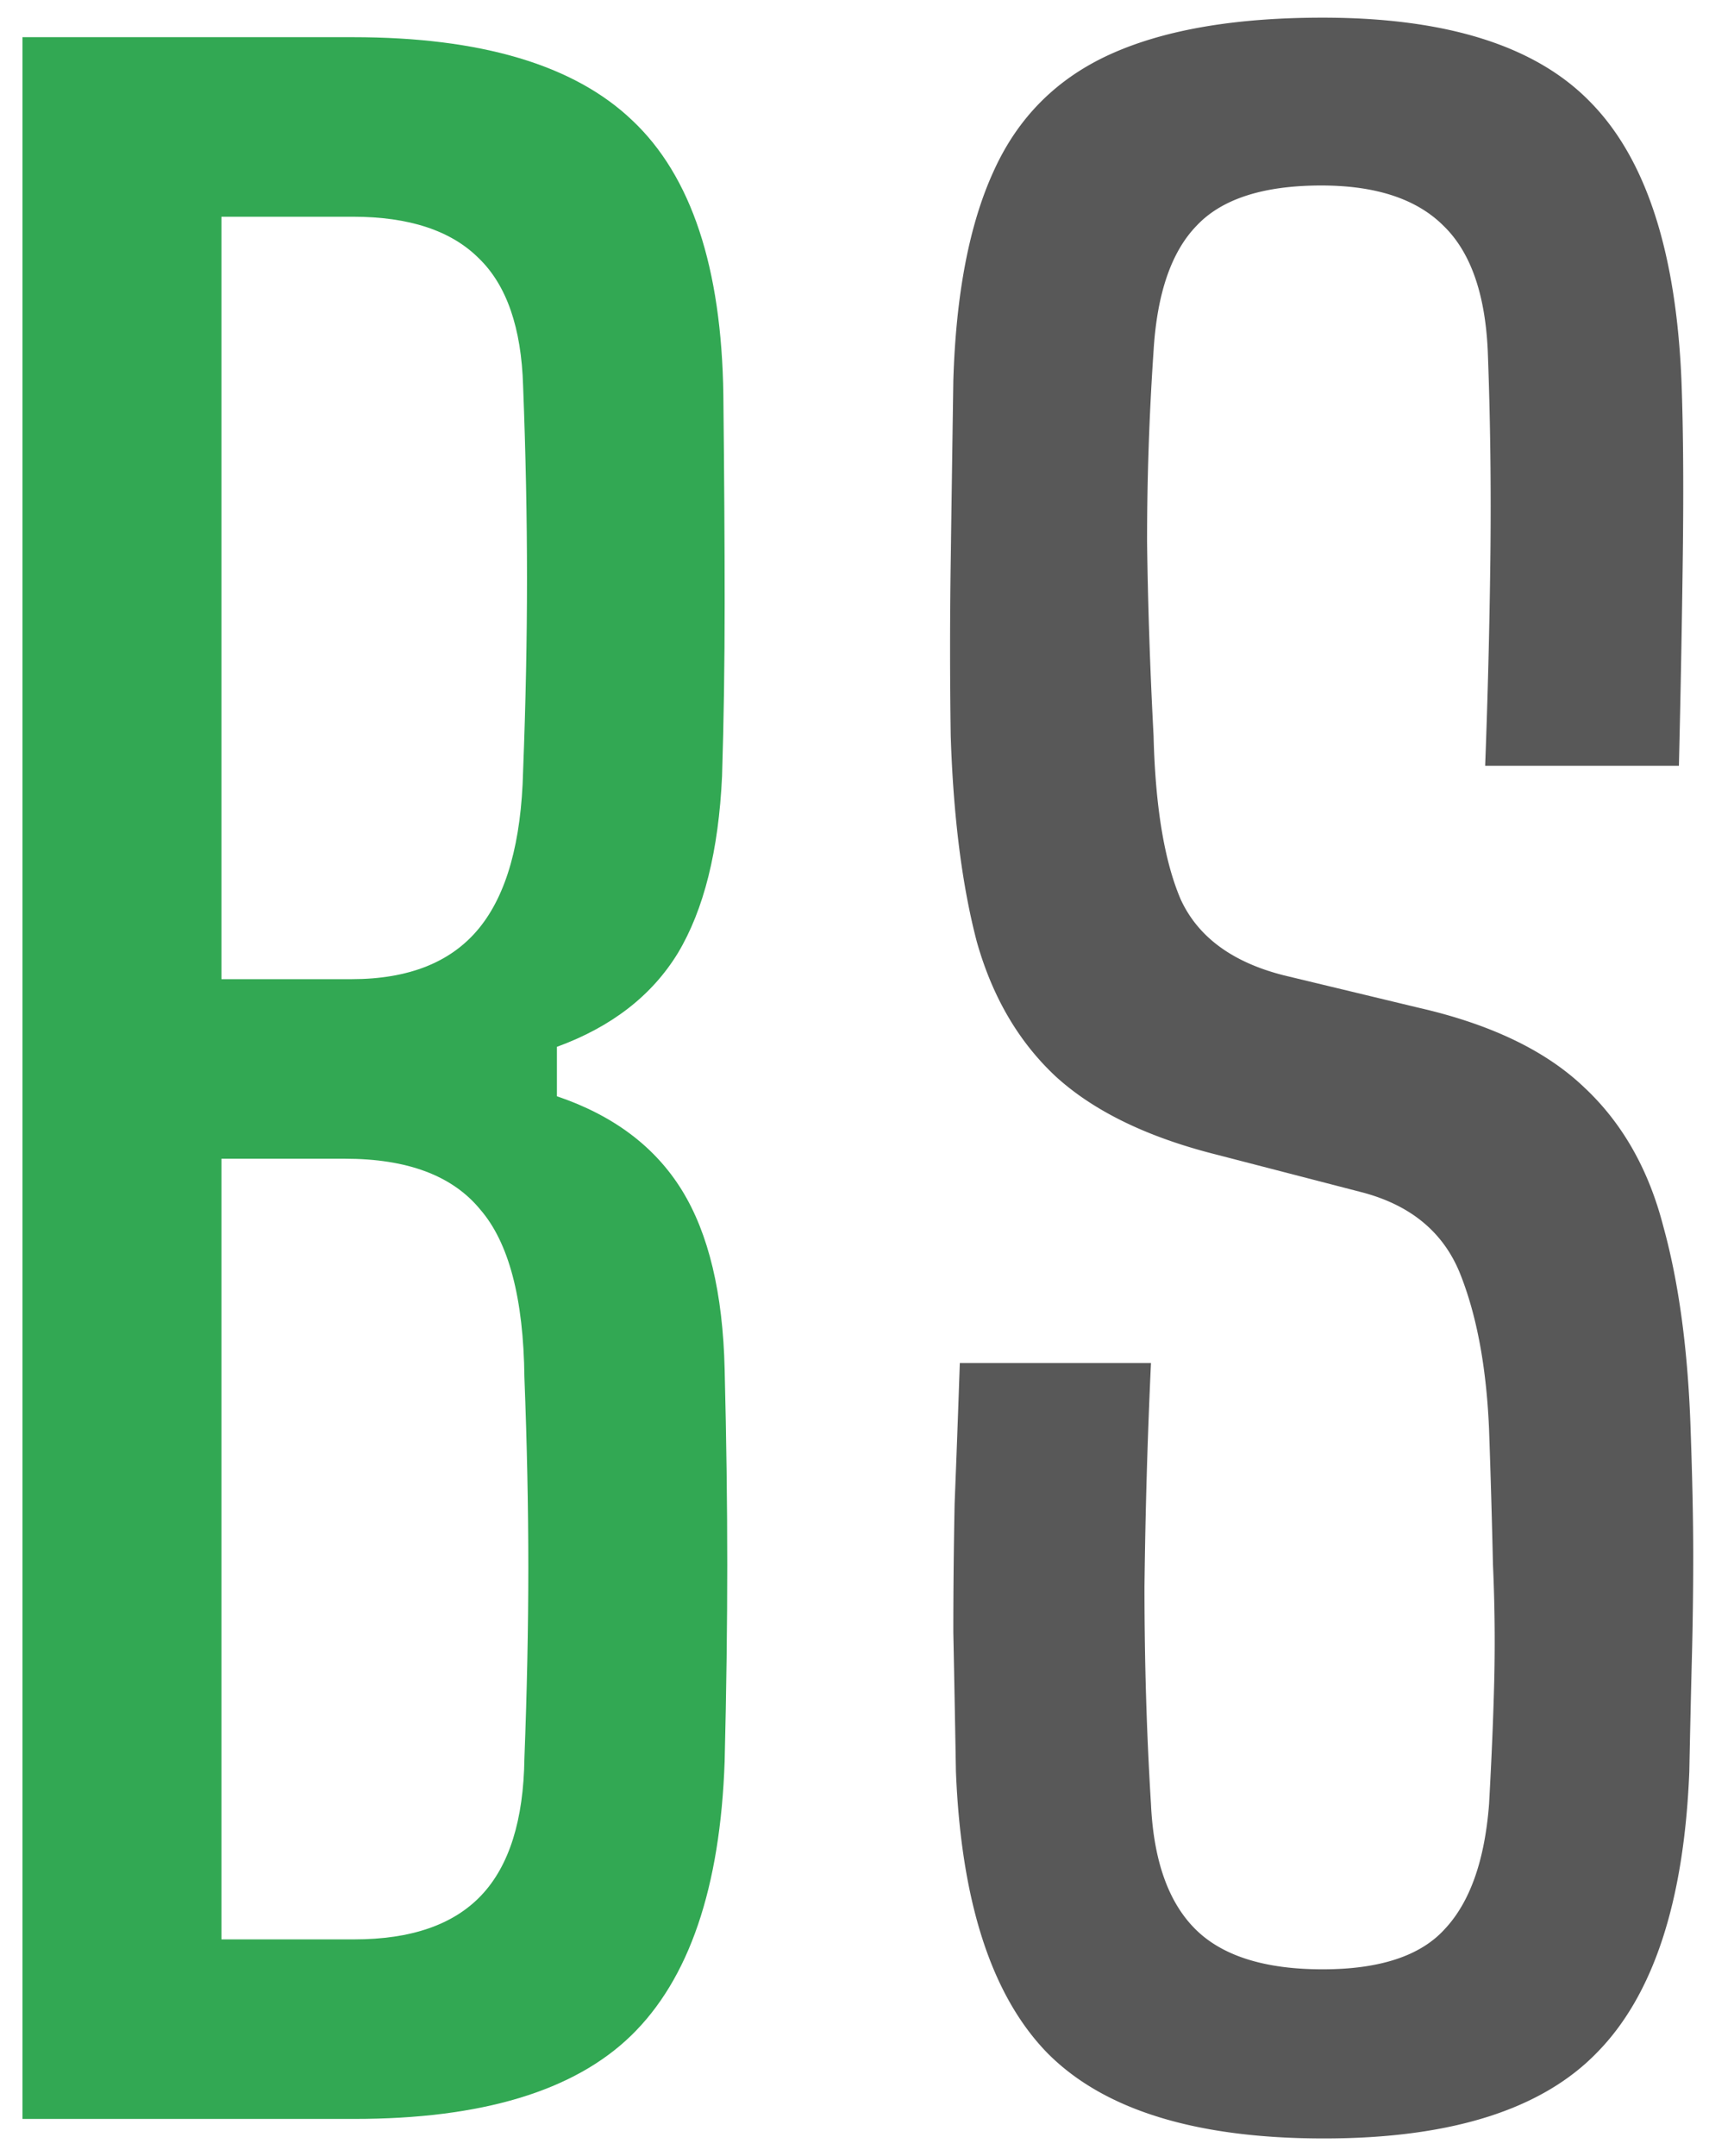
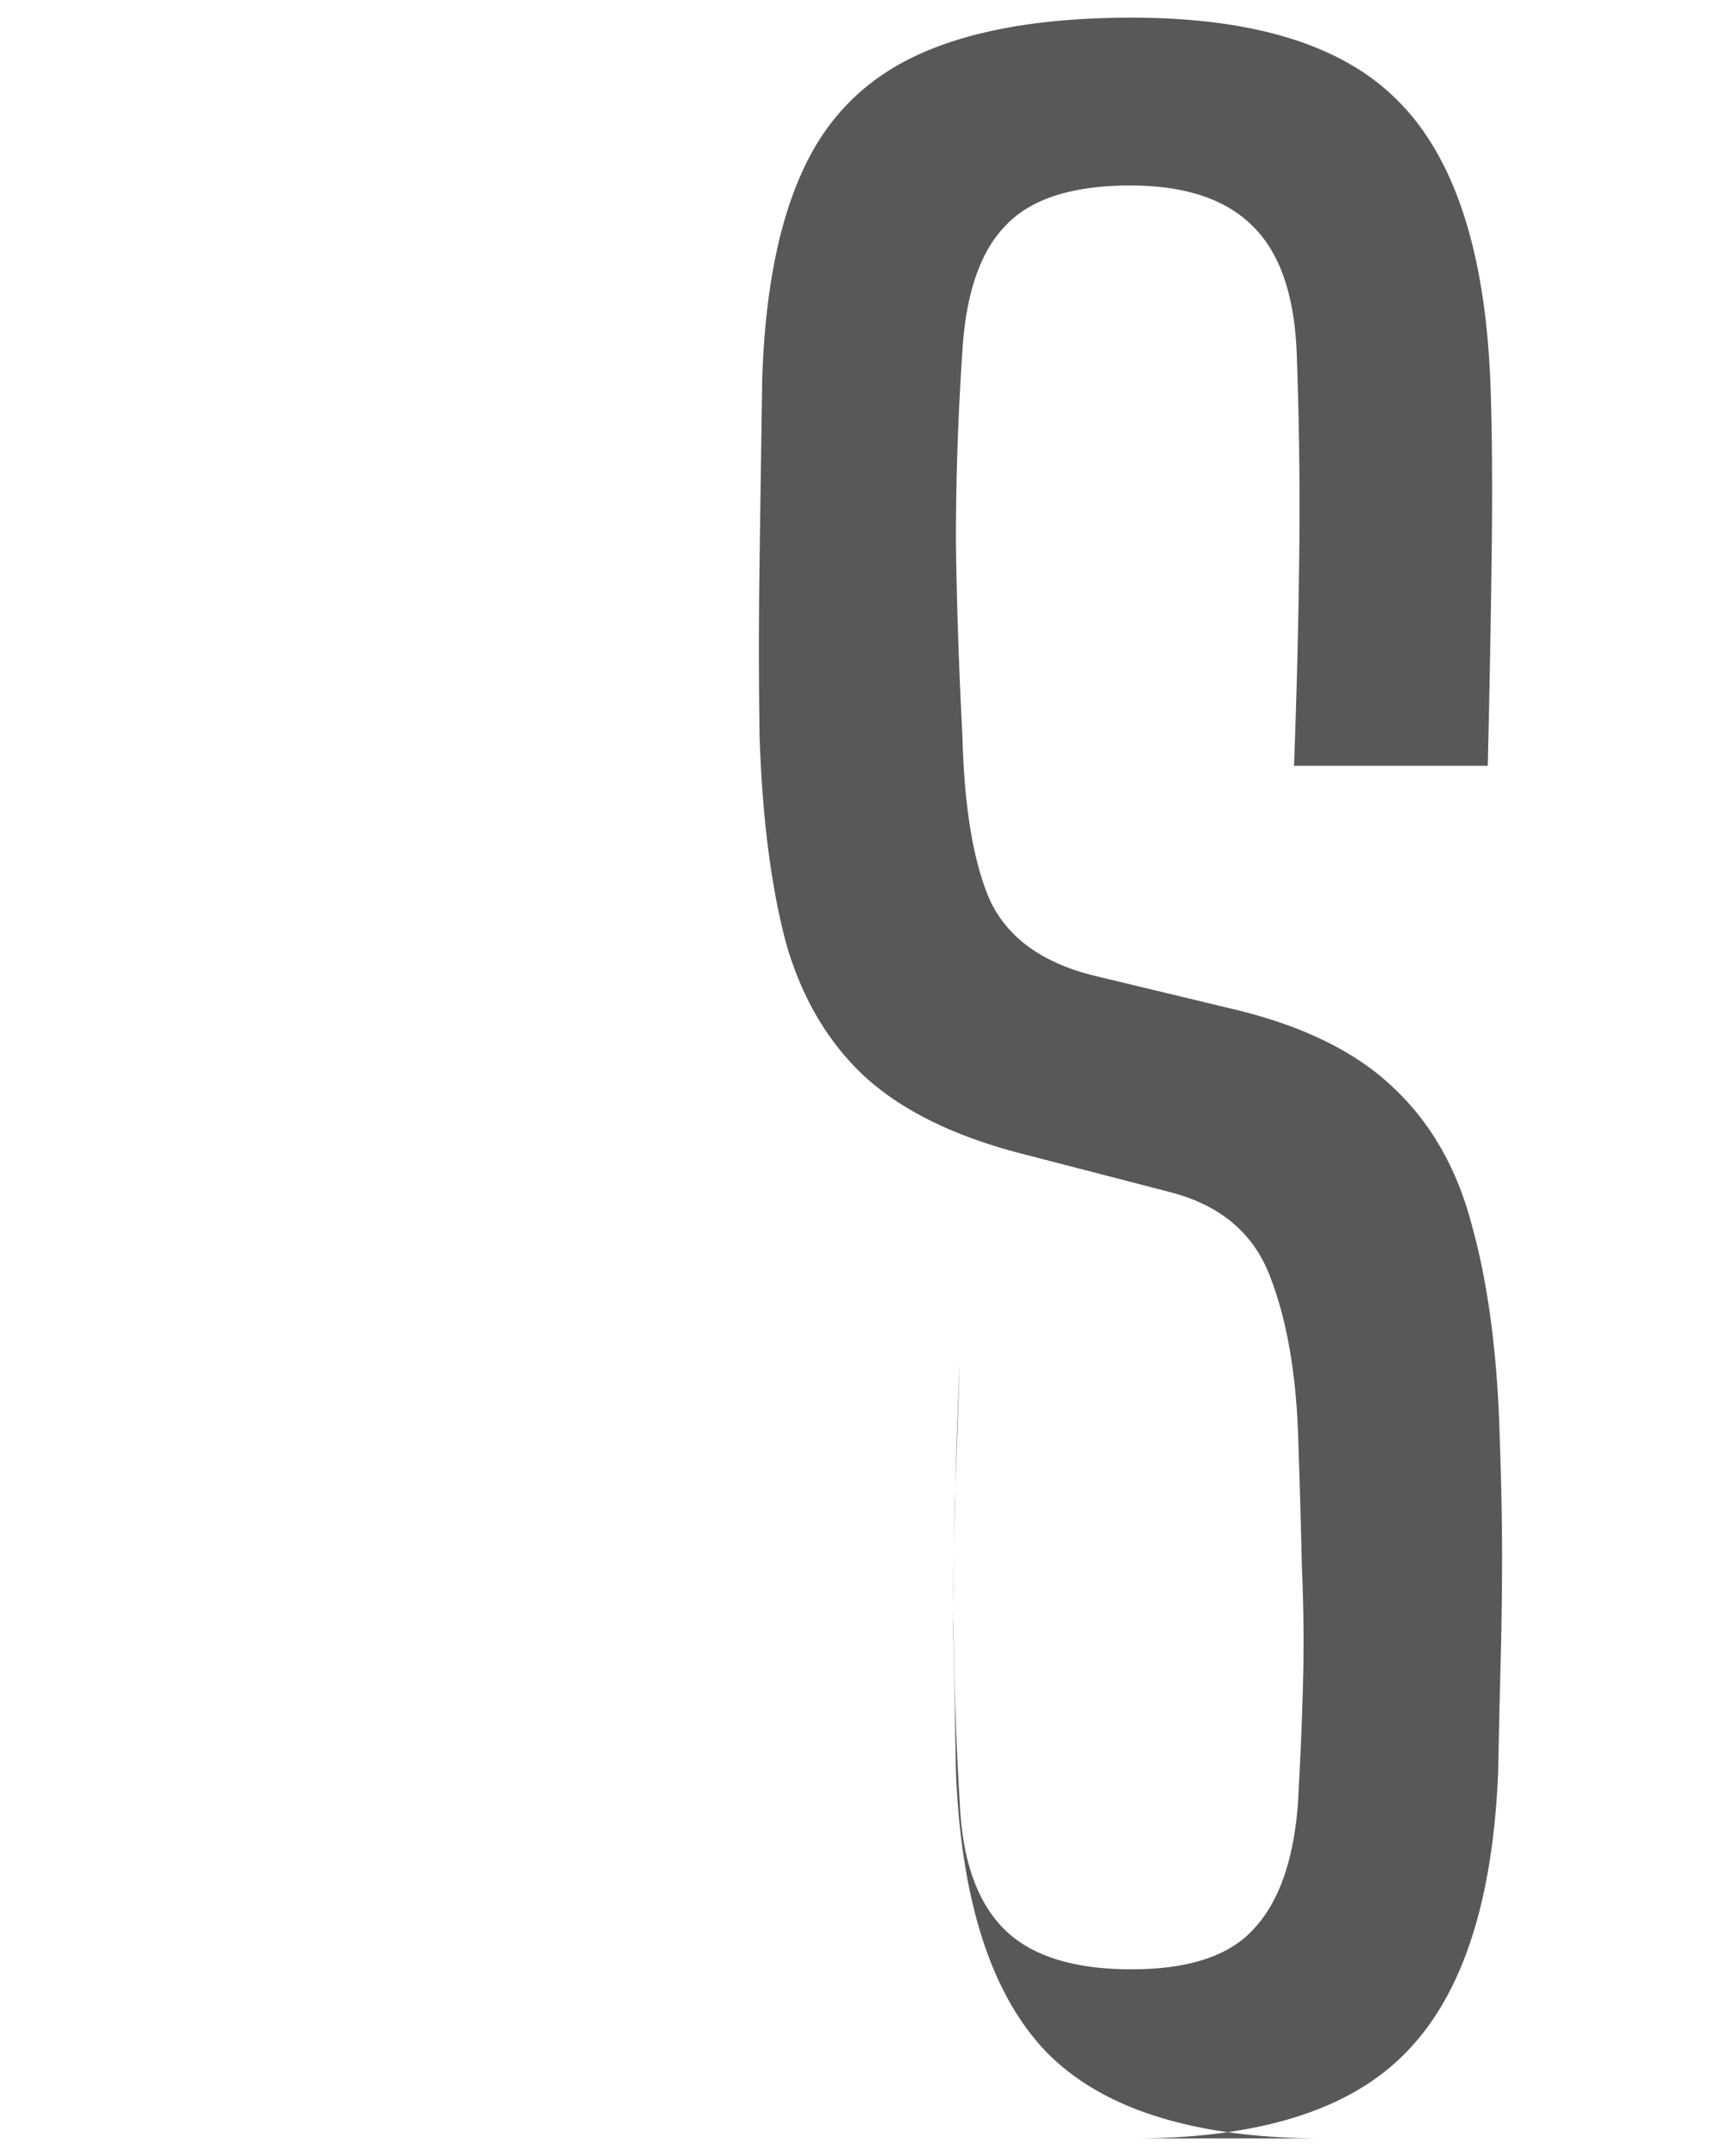
<svg xmlns="http://www.w3.org/2000/svg" width="46" height="58" fill="none">
-   <path d="M.605 57V1h8.89c3.453 0 5.962.747 7.525 2.24 1.587 1.493 2.403 3.955 2.45 7.385.023 2.123.035 3.99.035 5.6 0 1.61-.023 3.162-.07 4.655-.093 2.007-.49 3.593-1.19 4.76-.7 1.143-1.785 1.983-3.255 2.52v1.33c1.517.513 2.637 1.353 3.36 2.52.723 1.167 1.108 2.777 1.155 4.83.047 1.89.07 3.64.07 5.25 0 1.61-.023 3.372-.07 5.285-.117 3.407-.957 5.868-2.52 7.385C15.445 56.253 12.96 57 9.53 57H.605Zm5.355-4.83h3.57c1.54 0 2.683-.397 3.43-1.19.747-.793 1.132-2.018 1.155-3.675.07-1.82.105-3.535.105-5.145 0-1.61-.035-3.313-.105-5.11-.023-2.123-.42-3.628-1.19-4.515-.747-.91-1.96-1.365-3.64-1.365H5.96v21Zm0-25.83h3.5c1.54 0 2.683-.455 3.43-1.365.747-.91 1.143-2.322 1.19-4.235.07-1.82.105-3.547.105-5.18 0-1.633-.035-3.36-.105-5.18-.047-1.563-.443-2.707-1.19-3.43-.747-.747-1.878-1.12-3.395-1.12H5.96v20.51Z" fill="#32A853" />
-   <path d="M35.635 57.525c-3.453 0-5.938-.77-7.455-2.31-1.493-1.54-2.31-4.06-2.45-7.56-.023-1.353-.047-2.602-.07-3.745 0-1.167.012-2.322.035-3.465.047-1.167.093-2.427.14-3.78h5.145a172.805 172.805 0 0 0-.175 6.02c0 2.007.058 3.955.175 5.845.07 1.517.467 2.637 1.19 3.36.723.723 1.867 1.085 3.43 1.085 1.54 0 2.637-.362 3.29-1.085.677-.723 1.073-1.843 1.19-3.36.07-1.26.117-2.38.14-3.36.023-1.003.012-2.03-.035-3.08a287.627 287.627 0 0 0-.105-3.64c-.07-1.657-.327-3.045-.77-4.165s-1.318-1.855-2.625-2.205l-3.92-1.015c-1.867-.467-3.313-1.167-4.34-2.1-1.003-.933-1.715-2.147-2.135-3.64-.397-1.517-.63-3.36-.7-5.53a157.13 157.13 0 0 1 0-4.69c.023-1.68.047-3.302.07-4.865.07-2.333.432-4.212 1.085-5.635.653-1.447 1.703-2.497 3.15-3.15 1.447-.653 3.348-.98 5.705-.98 3.337 0 5.74.758 7.21 2.275 1.493 1.517 2.31 4.025 2.45 7.525.047 1.26.058 2.812.035 4.655-.023 1.82-.058 3.71-.105 5.67h-5.215c.07-1.843.117-3.698.14-5.565.023-1.89 0-3.757-.07-5.6-.07-1.54-.467-2.66-1.19-3.36-.723-.723-1.82-1.085-3.29-1.085-1.563 0-2.683.362-3.36 1.085-.677.7-1.062 1.82-1.155 3.36a75.25 75.25 0 0 0-.175 5.145c.023 1.727.082 3.465.175 5.215.047 1.913.292 3.383.735 4.41.467 1.003 1.388 1.68 2.765 2.03l3.64.875c1.937.443 3.418 1.155 4.445 2.135 1.027.957 1.738 2.205 2.135 3.745.42 1.517.665 3.337.735 5.46.047 1.307.07 2.438.07 3.395 0 .933-.012 1.843-.035 2.73-.023.887-.047 1.913-.07 3.08-.14 3.5-.968 6.02-2.485 7.56-1.493 1.54-3.943 2.31-7.35 2.31Z" fill="#585858" />
+   <path d="M35.635 57.525c-3.453 0-5.938-.77-7.455-2.31-1.493-1.54-2.31-4.06-2.45-7.56-.023-1.353-.047-2.602-.07-3.745 0-1.167.012-2.322.035-3.465.047-1.167.093-2.427.14-3.78a172.805 172.805 0 0 0-.175 6.02c0 2.007.058 3.955.175 5.845.07 1.517.467 2.637 1.19 3.36.723.723 1.867 1.085 3.43 1.085 1.54 0 2.637-.362 3.29-1.085.677-.723 1.073-1.843 1.19-3.36.07-1.26.117-2.38.14-3.36.023-1.003.012-2.03-.035-3.08a287.627 287.627 0 0 0-.105-3.64c-.07-1.657-.327-3.045-.77-4.165s-1.318-1.855-2.625-2.205l-3.92-1.015c-1.867-.467-3.313-1.167-4.34-2.1-1.003-.933-1.715-2.147-2.135-3.64-.397-1.517-.63-3.36-.7-5.53a157.13 157.13 0 0 1 0-4.69c.023-1.68.047-3.302.07-4.865.07-2.333.432-4.212 1.085-5.635.653-1.447 1.703-2.497 3.15-3.15 1.447-.653 3.348-.98 5.705-.98 3.337 0 5.74.758 7.21 2.275 1.493 1.517 2.31 4.025 2.45 7.525.047 1.26.058 2.812.035 4.655-.023 1.82-.058 3.71-.105 5.67h-5.215c.07-1.843.117-3.698.14-5.565.023-1.89 0-3.757-.07-5.6-.07-1.54-.467-2.66-1.19-3.36-.723-.723-1.82-1.085-3.29-1.085-1.563 0-2.683.362-3.36 1.085-.677.7-1.062 1.82-1.155 3.36a75.25 75.25 0 0 0-.175 5.145c.023 1.727.082 3.465.175 5.215.047 1.913.292 3.383.735 4.41.467 1.003 1.388 1.68 2.765 2.03l3.64.875c1.937.443 3.418 1.155 4.445 2.135 1.027.957 1.738 2.205 2.135 3.745.42 1.517.665 3.337.735 5.46.047 1.307.07 2.438.07 3.395 0 .933-.012 1.843-.035 2.73-.023.887-.047 1.913-.07 3.08-.14 3.5-.968 6.02-2.485 7.56-1.493 1.54-3.943 2.31-7.35 2.31Z" fill="#585858" />
</svg>